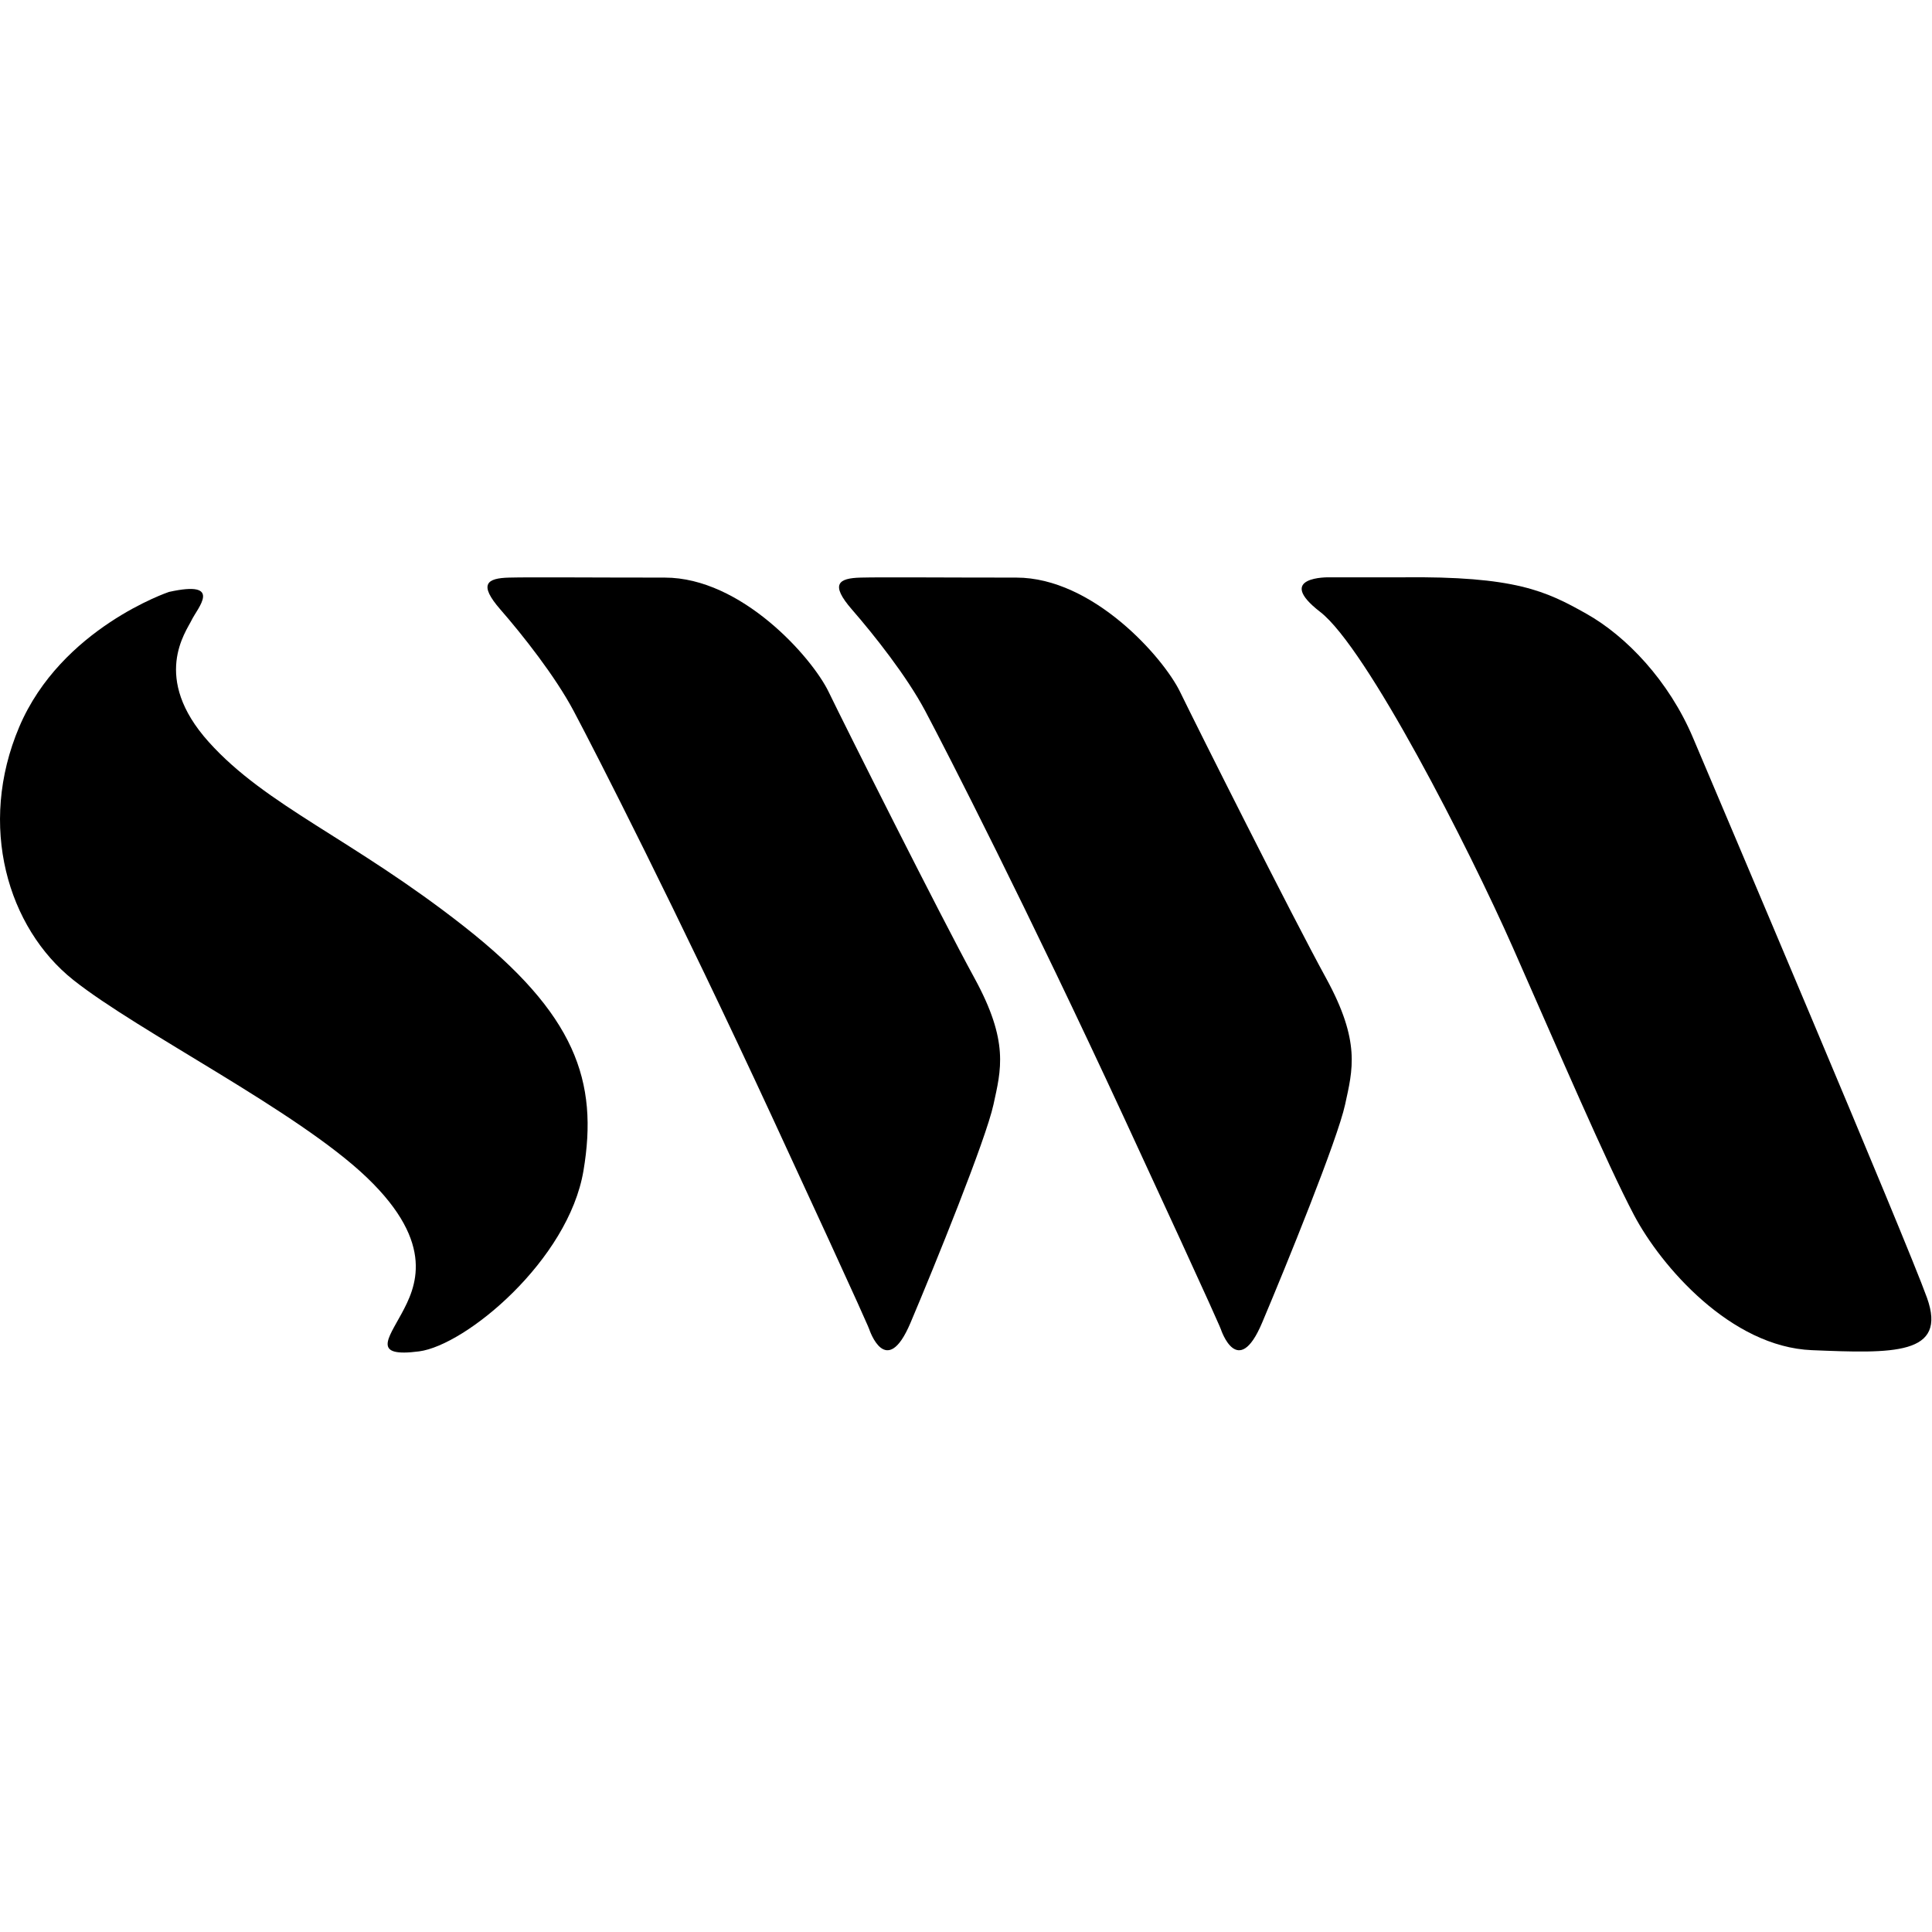
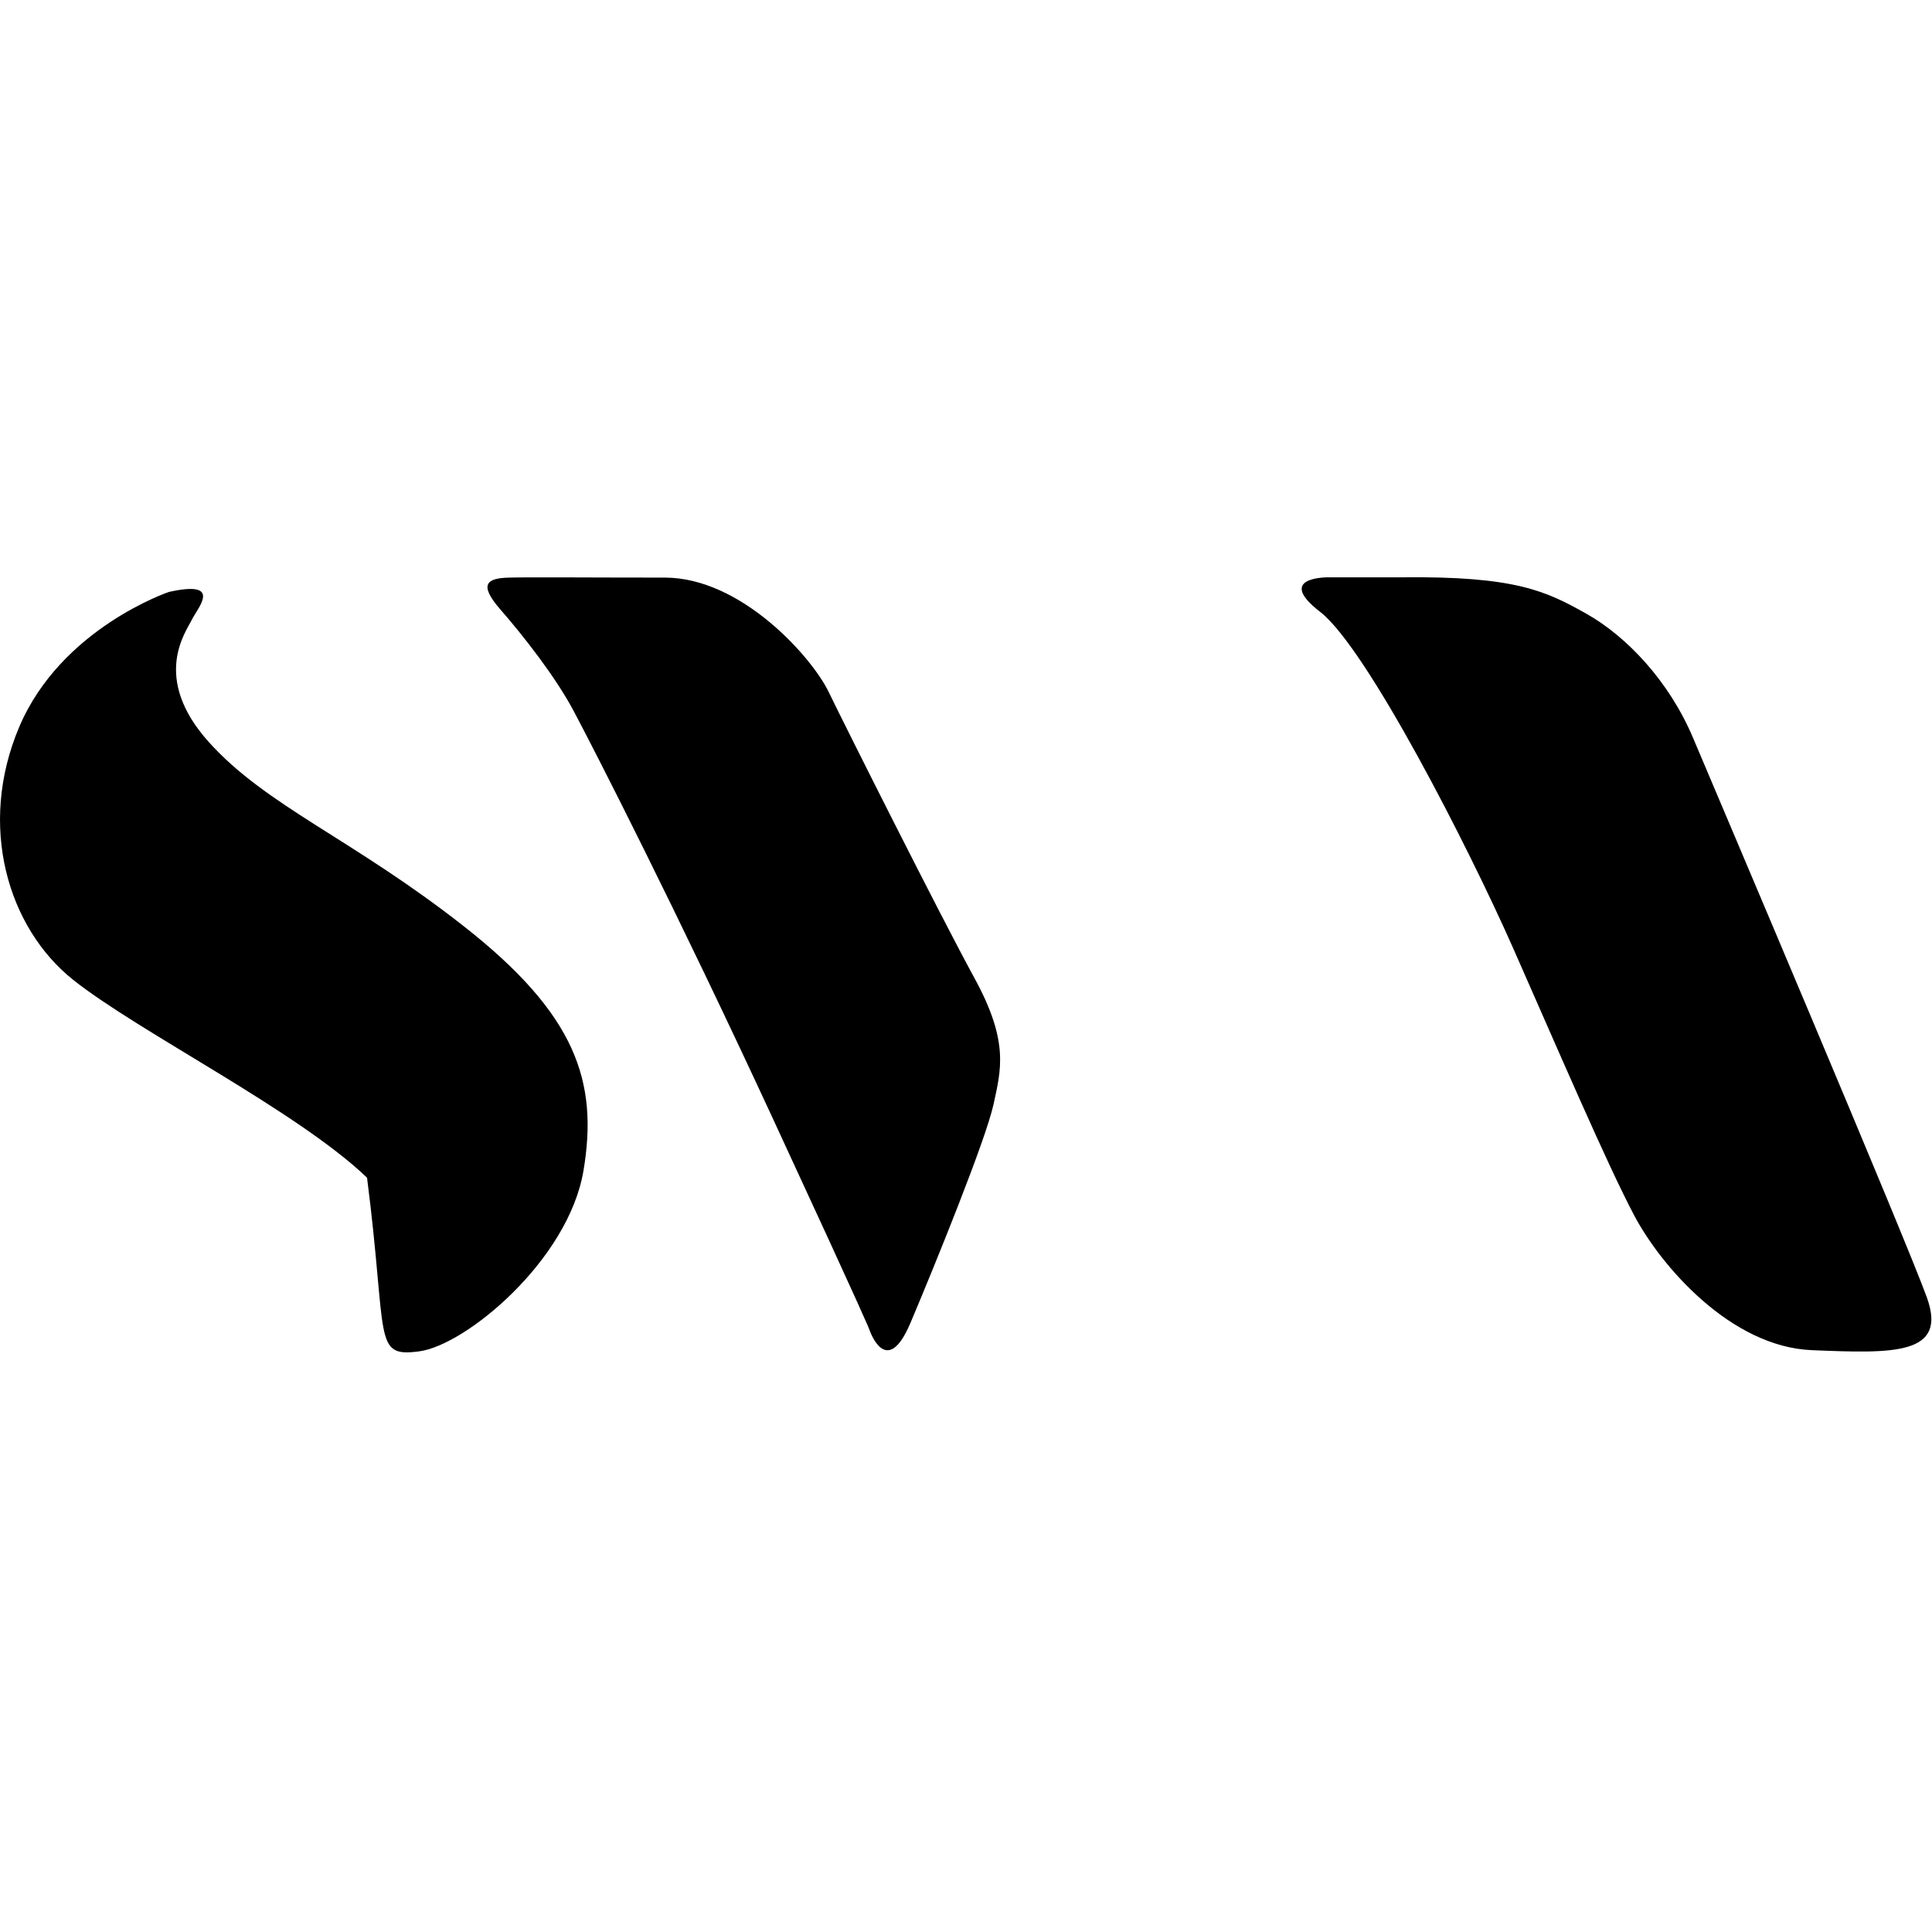
<svg xmlns="http://www.w3.org/2000/svg" width="415" height="415" viewBox="0 0 415 415" fill="none">
  <rect width="415" height="415" fill="white" />
-   <path d="M36.29 127.15C36.29 127.15 13.13 134.93 4.13 156.15C-4.87 177.37 1.68 199.32 15.75 210.5C29.82 221.68 63.9 238.64 78.84 252.97C93.78 267.3 89.24 276.65 86.27 282.15C83.3 287.65 79.98 291.59 90.02 290.28C100.06 288.97 122.09 270.71 125.33 251.48C128.57 232.25 123.67 217.84 99.64 198.97C75.61 180.1 57.26 173.19 44.85 159.39C32.44 145.59 39.96 135.71 41.18 133.17C42.4 130.63 48.08 124.53 36.29 127.15Z" fill="black" />
+   <path d="M36.29 127.15C36.29 127.15 13.13 134.93 4.13 156.15C-4.87 177.37 1.68 199.32 15.75 210.5C29.82 221.68 63.9 238.64 78.84 252.97C83.3 287.65 79.98 291.59 90.02 290.28C100.06 288.97 122.09 270.71 125.33 251.48C128.57 232.25 123.67 217.84 99.64 198.97C75.61 180.1 57.26 173.19 44.85 159.39C32.44 145.59 39.96 135.71 41.18 133.17C42.4 130.63 48.08 124.53 36.29 127.15Z" fill="black" />
  <path d="M123.23 152.73C127.73 161.2 145.23 195.37 165.99 240.22C186.75 285.07 186.72 285.54 186.72 285.54C186.72 285.54 190.33 296.54 195.58 284.14C200.83 271.74 211.77 244.77 213.4 237.27C215.03 229.77 216.78 223.75 209.33 210.12C201.88 196.49 181.6 156.07 177.99 148.61C174.38 141.15 159.23 124.07 142.8 124.07C126.37 124.07 114.14 123.95 109.36 124.07C104.58 124.19 102.72 125.46 107.5 130.94C112.28 136.42 119.27 145.27 123.23 152.73Z" fill="black" />
-   <path d="M198.75 152.73C203.25 161.2 220.75 195.37 241.51 240.22C262.27 285.07 262.25 285.54 262.25 285.54C262.25 285.54 265.86 296.54 271.1 284.14C276.34 271.74 287.3 244.77 288.93 237.27C290.56 229.77 292.31 223.75 284.85 210.12C277.39 196.49 257.12 156.11 253.5 148.65C249.88 141.19 234.74 124.07 218.32 124.07C201.9 124.07 189.66 123.95 184.88 124.07C180.1 124.19 178.24 125.46 183.01 130.94C187.78 136.42 194.79 145.27 198.75 152.73Z" fill="black" />
  <path d="M301.13 124.01H285.5C285.5 124.01 273.62 123.75 283.58 131.44C293.54 139.13 315.47 182.03 325 203.61C334.53 225.19 345.18 250.01 351 261.02C356.82 272.03 371.8 289.31 389.19 290.02C406.58 290.73 418.37 291.16 413.92 278.76C409.47 266.36 368.86 170.76 363.67 158.49C358.48 146.22 349.34 136.65 340.72 131.81C332.1 126.97 325.5 123.73 301.13 124.01Z" fill="black" />
</svg>